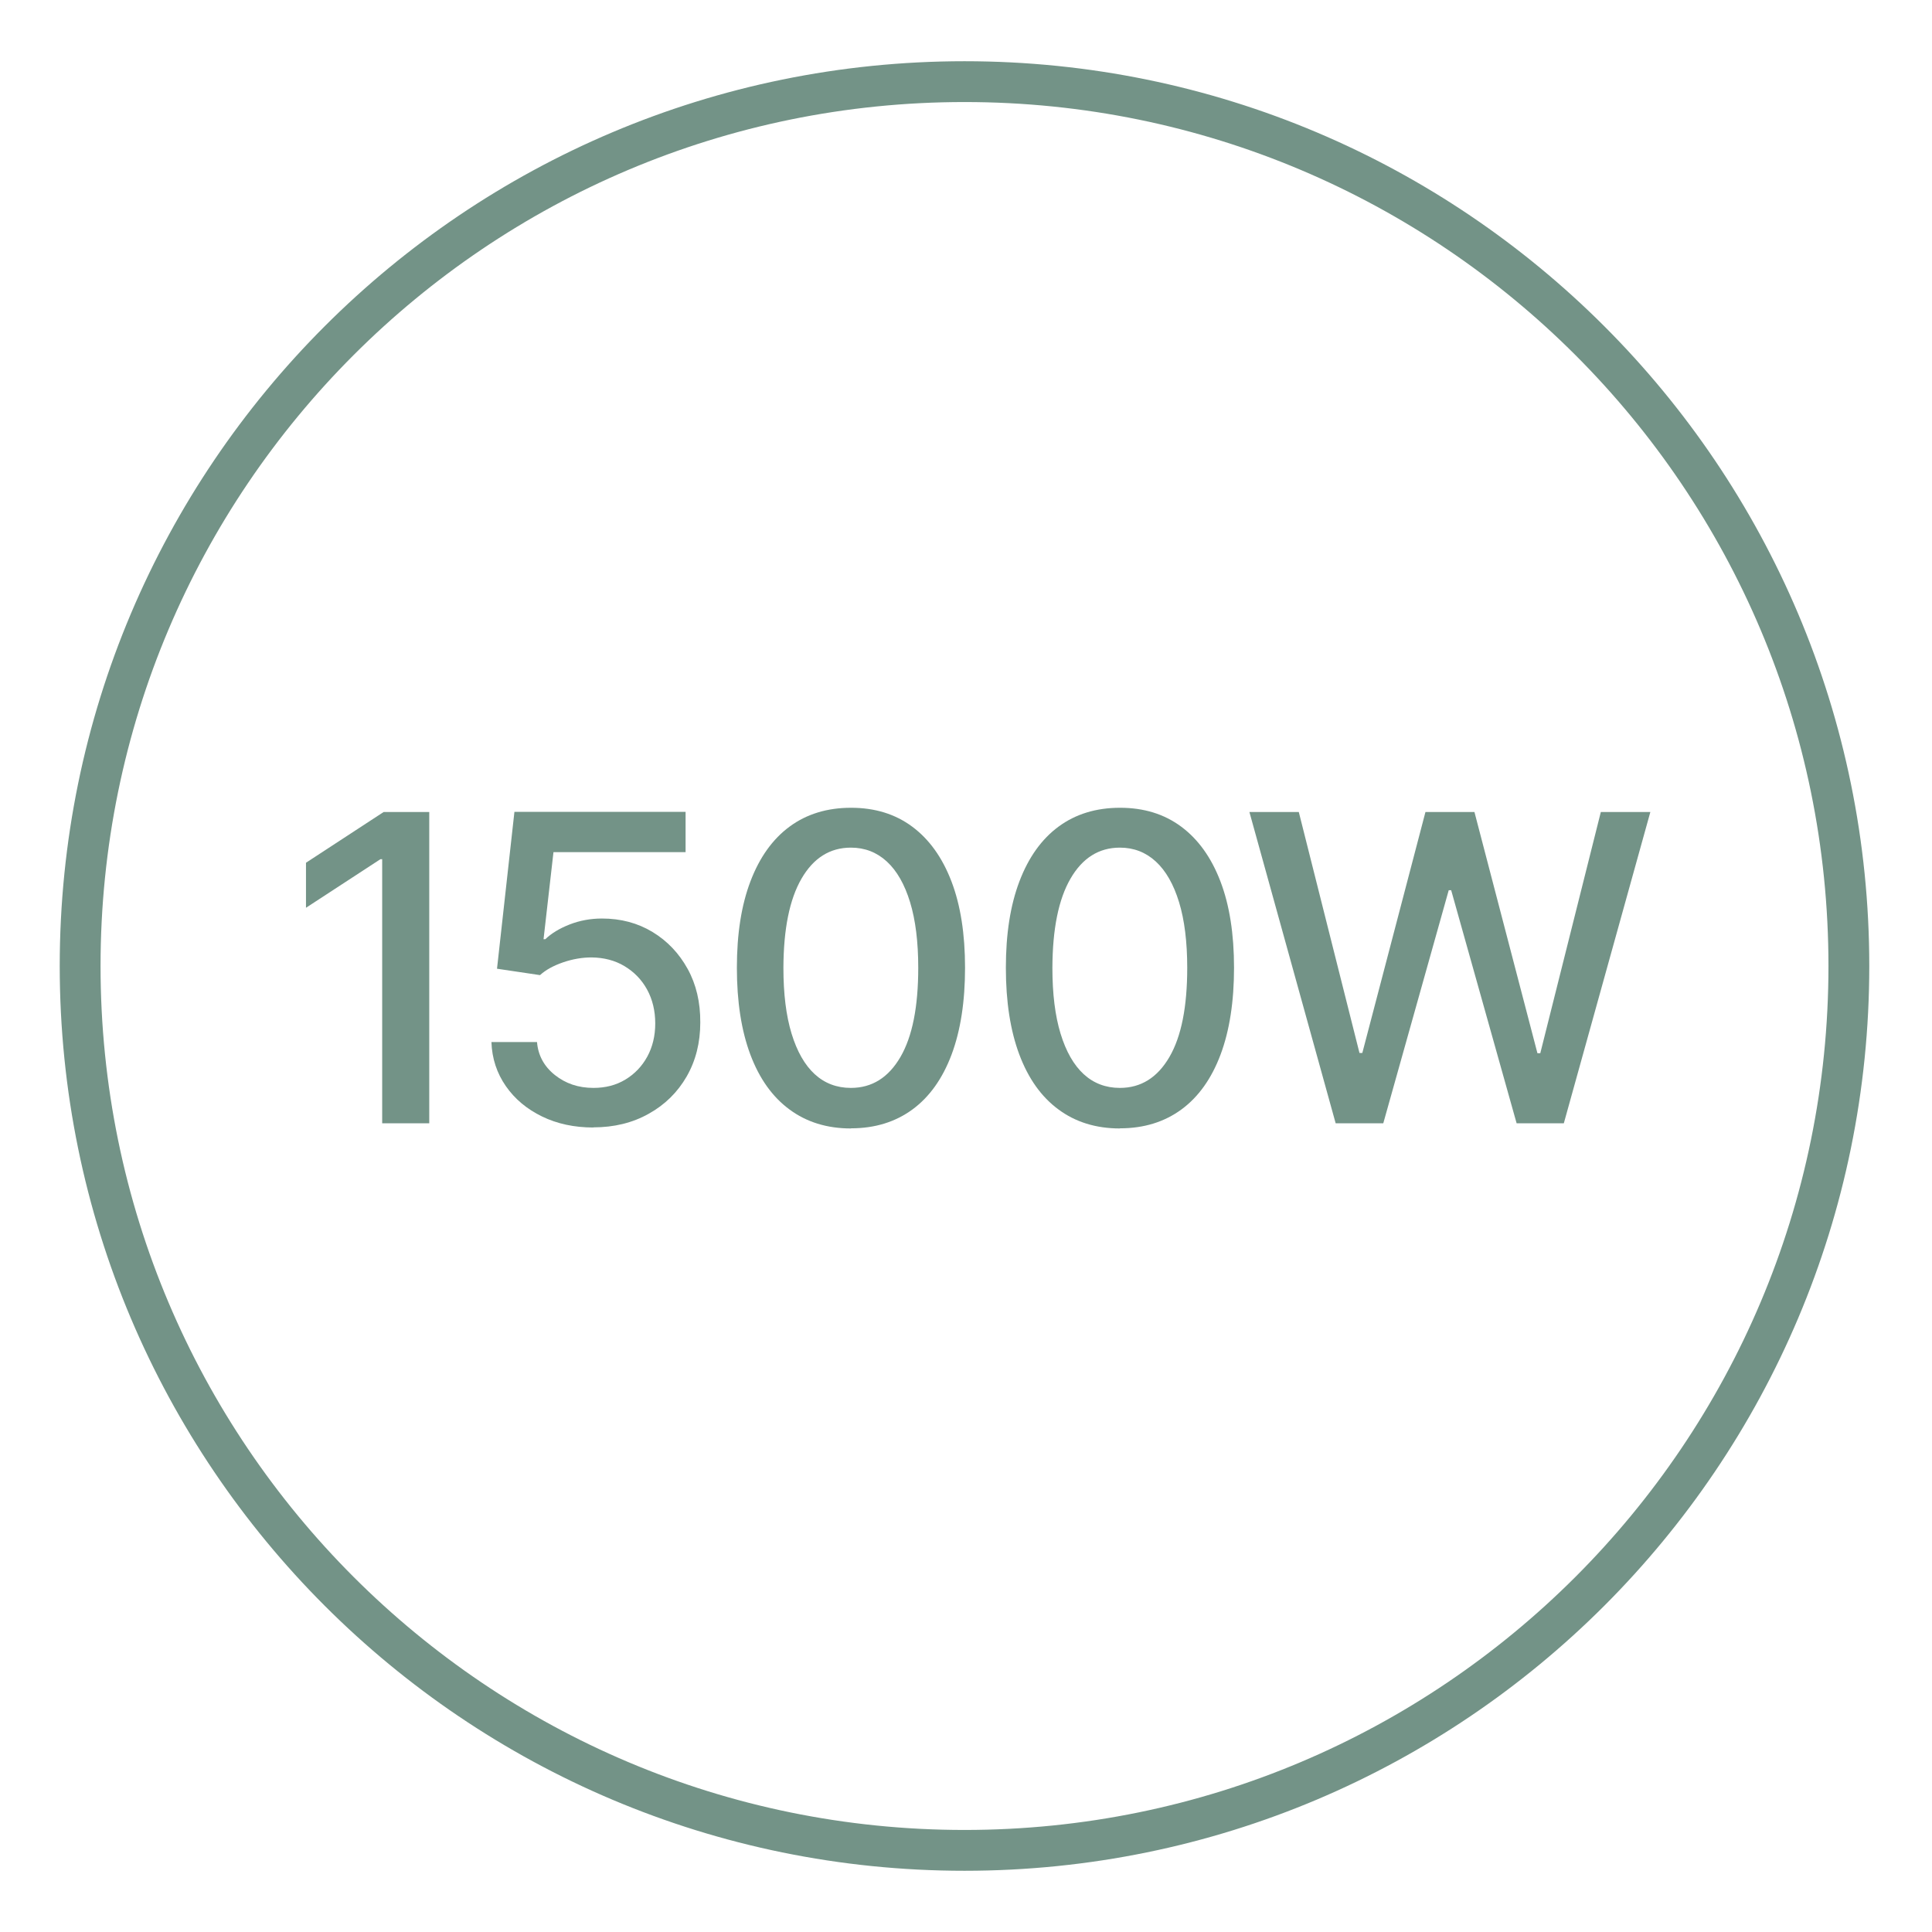
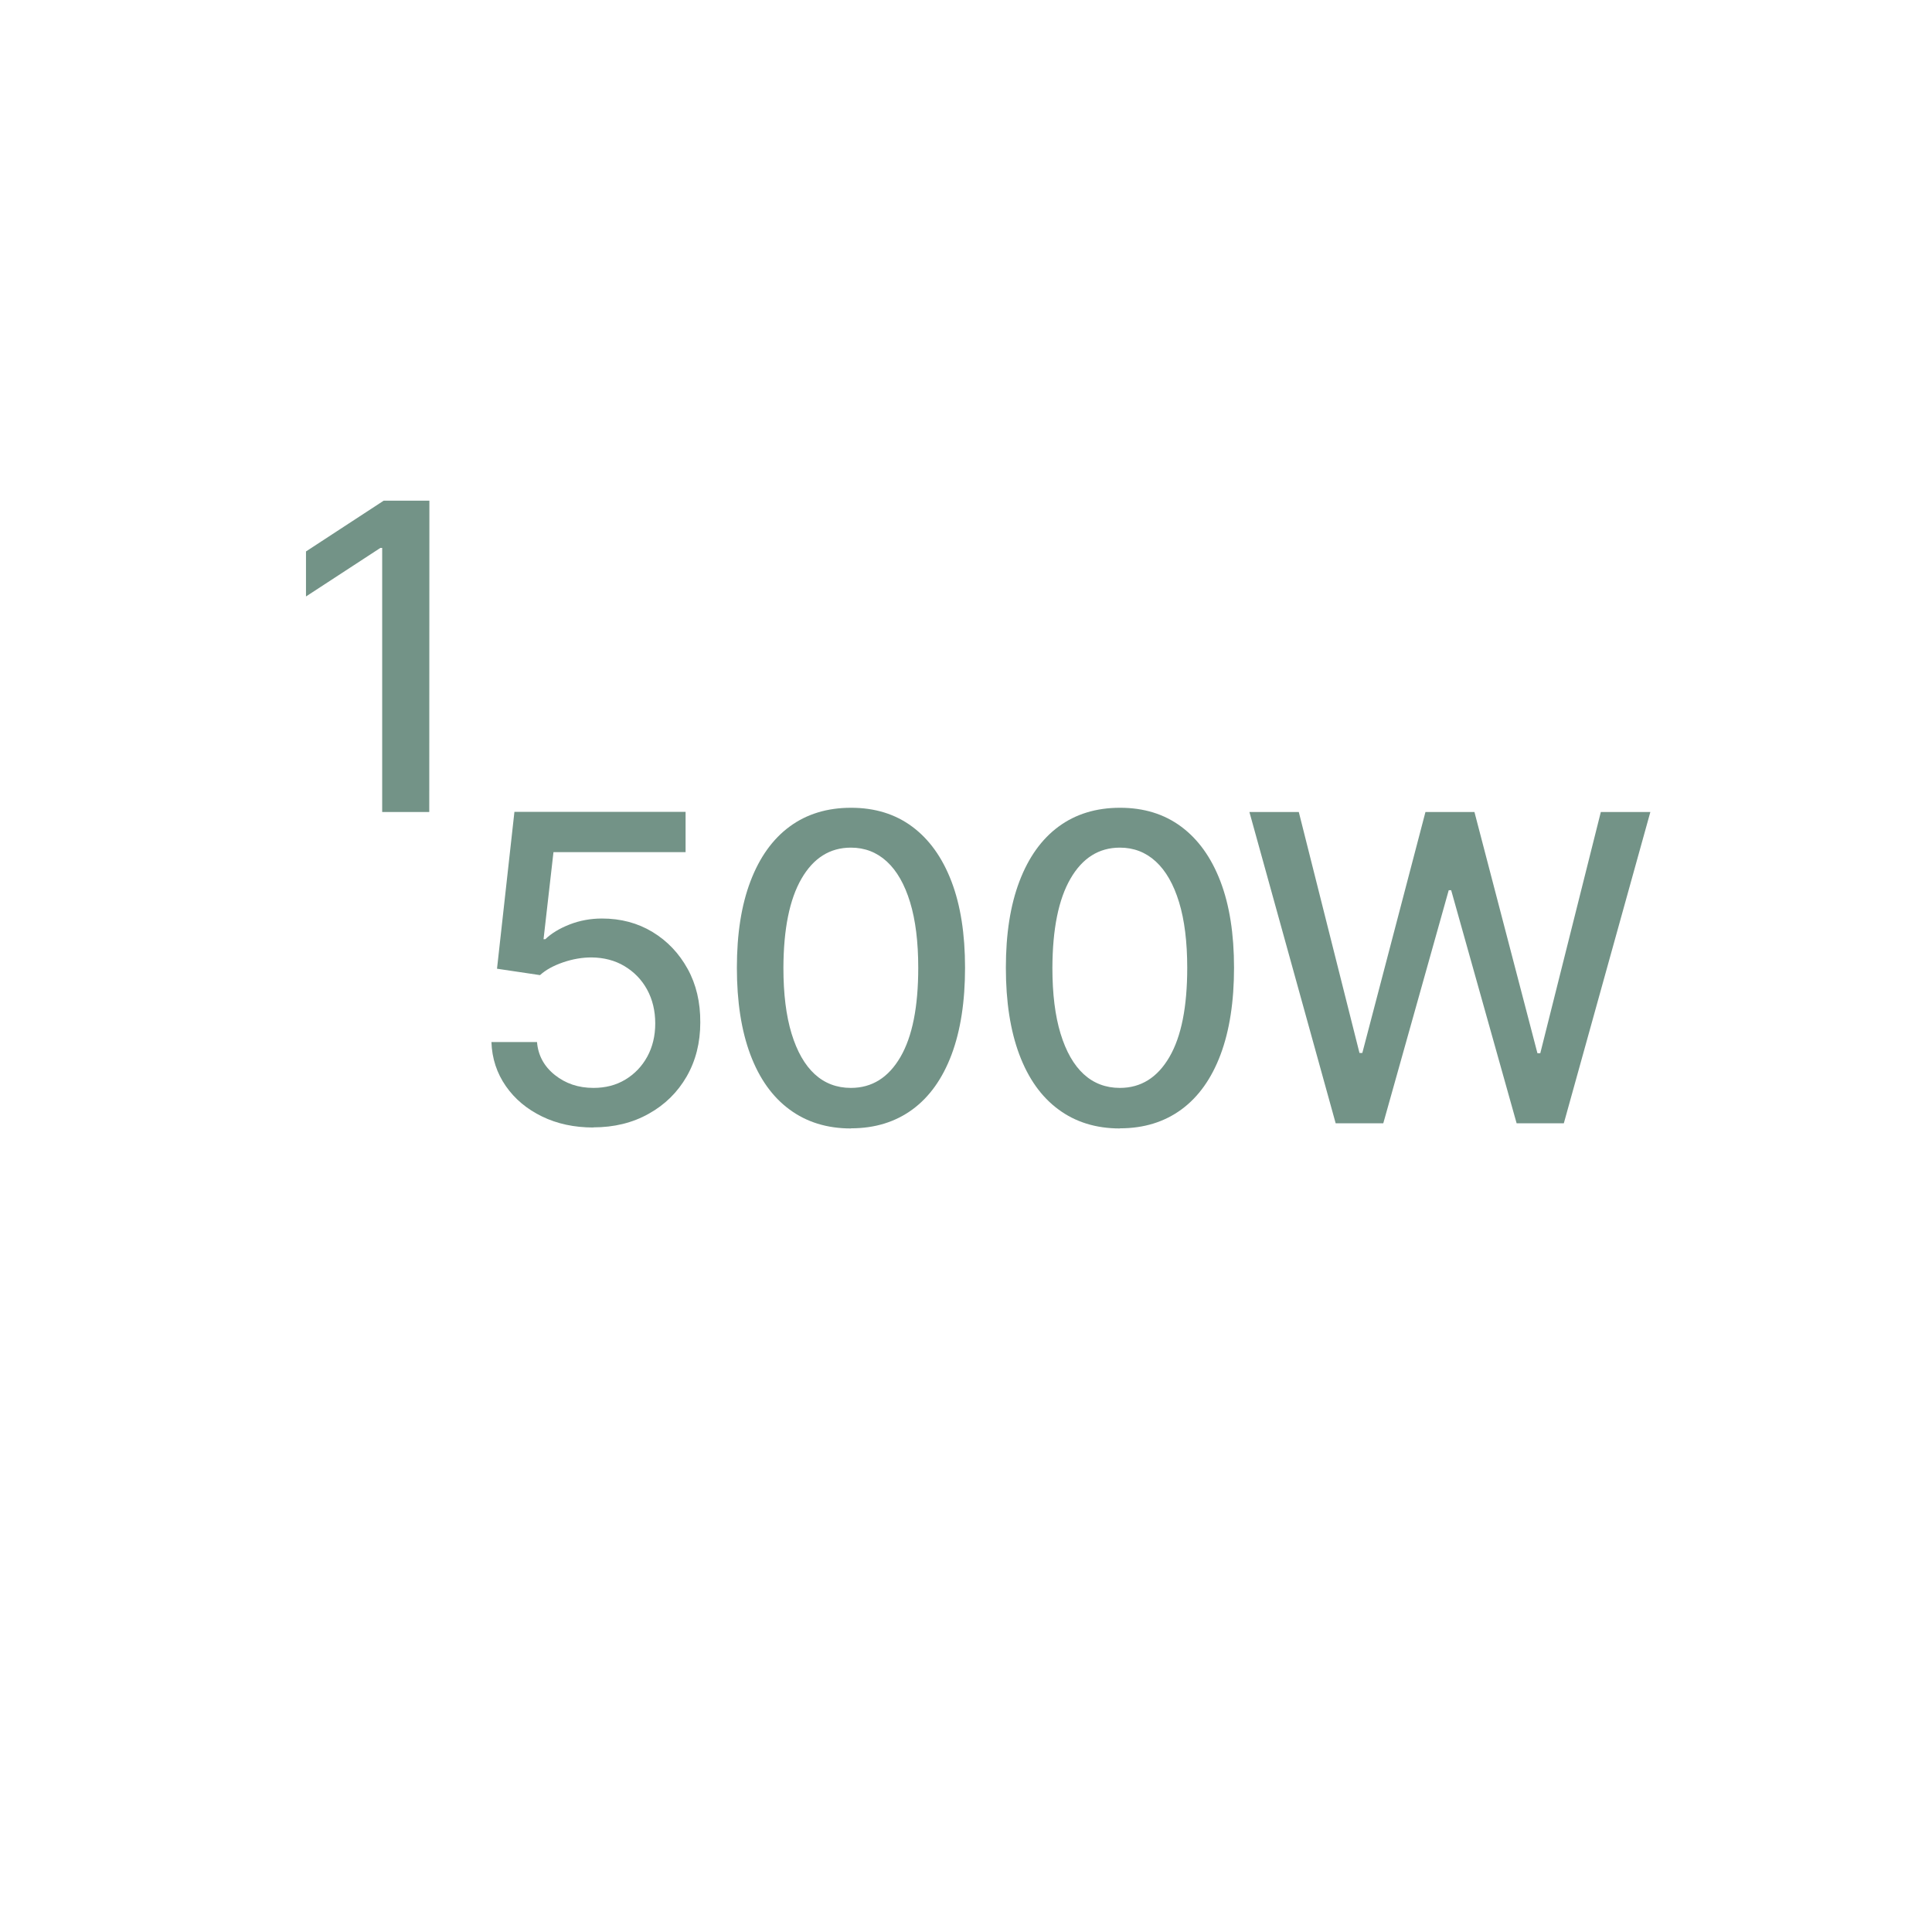
<svg xmlns="http://www.w3.org/2000/svg" id="Ikony" width="142" height="142" viewBox="0 0 142 142">
  <defs>
    <style>.cls-1{fill:#739387;stroke-width:0px;}.cls-2{fill:none;stroke:#739387;stroke-width:3px;}</style>
  </defs>
-   <path id="Kolo" class="cls-2" d="m70.89,6c35.9,0,65,29.1,65,65s-29.1,65-65,65S5.89,106.9,5.89,71,34.99,6,70.89,6Z" />
-   <path class="cls-1" d="m31.55,59.68v22.88h-3.46v-19.41h-.13l-5.47,3.57v-3.31l5.71-3.73h3.36Z" />
+   <path class="cls-1" d="m31.55,59.68h-3.46v-19.41h-.13l-5.47,3.57v-3.31l5.71-3.73h3.36Z" />
  <path class="cls-1" d="m43.61,82.87c-1.4,0-2.66-.27-3.77-.81s-2-1.28-2.66-2.23c-.66-.95-1.02-2.03-1.06-3.24h3.35c.08.98.52,1.79,1.31,2.42.79.63,1.73.95,2.84.95.88,0,1.66-.2,2.34-.61.68-.41,1.22-.97,1.61-1.68s.59-1.53.59-2.45-.2-1.76-.6-2.49c-.4-.73-.96-1.3-1.66-1.72-.7-.42-1.51-.63-2.42-.64-.69,0-1.39.12-2.09.36-.7.24-1.27.55-1.7.94l-3.16-.47,1.28-11.53h12.58v2.96h-9.71l-.73,6.4h.13c.45-.43,1.04-.79,1.78-1.08.74-.29,1.54-.44,2.38-.44,1.39,0,2.63.33,3.72.99,1.09.66,1.95,1.57,2.58,2.71.63,1.14.94,2.46.93,3.94,0,1.48-.33,2.8-1,3.97-.67,1.16-1.6,2.08-2.79,2.74-1.19.67-2.55,1-4.08,1Z" />
  <path class="cls-1" d="m62.54,82.94c-1.76,0-3.27-.47-4.52-1.4-1.25-.92-2.21-2.27-2.87-4.03-.66-1.76-.99-3.89-.99-6.38s.33-4.6,1-6.36c.67-1.76,1.63-3.1,2.88-4.02,1.25-.92,2.76-1.38,4.51-1.38s3.25.46,4.5,1.39,2.21,2.27,2.88,4.02c.67,1.75,1,3.87,1,6.35s-.33,4.62-.99,6.38-1.62,3.11-2.87,4.03-2.76,1.39-4.51,1.39Zm0-2.98c1.55,0,2.76-.76,3.64-2.27.88-1.51,1.31-3.7,1.31-6.56,0-1.9-.2-3.51-.6-4.82-.4-1.31-.97-2.31-1.71-2.99s-1.62-1.02-2.64-1.02c-1.54,0-2.75.76-3.63,2.28-.88,1.52-1.32,3.7-1.33,6.56,0,1.91.2,3.52.6,4.83.4,1.31.97,2.31,1.7,2.98s1.62,1.01,2.66,1.01Z" />
  <path class="cls-1" d="m82.31,82.94c-1.76,0-3.27-.47-4.52-1.4-1.25-.92-2.21-2.27-2.87-4.03-.66-1.76-.99-3.89-.99-6.38s.33-4.6,1-6.36c.67-1.76,1.63-3.1,2.88-4.02,1.25-.92,2.76-1.38,4.51-1.38s3.25.46,4.5,1.39,2.21,2.27,2.88,4.02c.67,1.75,1,3.87,1,6.35s-.33,4.62-.99,6.38-1.62,3.11-2.87,4.03-2.76,1.39-4.51,1.39Zm0-2.98c1.55,0,2.76-.76,3.64-2.27.88-1.51,1.31-3.7,1.31-6.56,0-1.9-.2-3.51-.6-4.82-.4-1.31-.97-2.31-1.71-2.99s-1.62-1.02-2.64-1.02c-1.54,0-2.75.76-3.63,2.28-.88,1.52-1.32,3.7-1.33,6.56,0,1.91.2,3.52.6,4.83.4,1.31.97,2.31,1.7,2.98s1.62,1.01,2.66,1.01Z" />
  <path class="cls-1" d="m98.17,82.56l-6.34-22.88h3.63l4.46,17.71h.21l4.64-17.71h3.6l4.63,17.73h.21l4.45-17.73h3.64l-6.36,22.88h-3.47l-4.81-17.13h-.18l-4.81,17.13h-3.48Z" />
</svg>